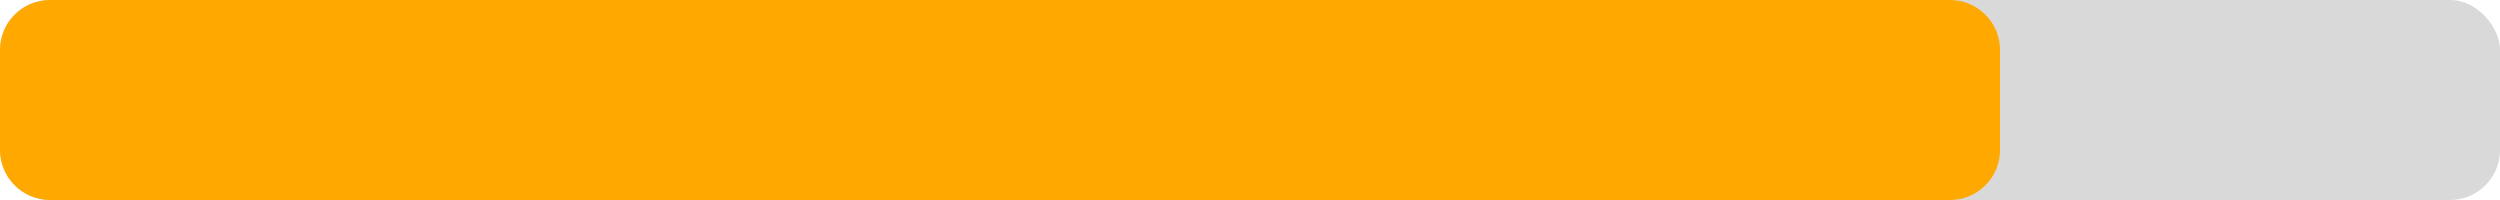
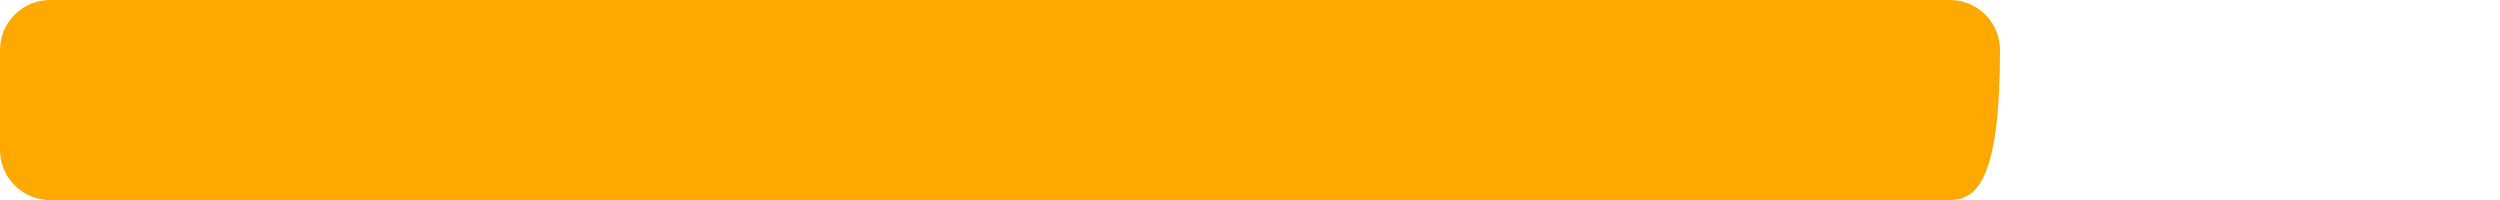
<svg xmlns="http://www.w3.org/2000/svg" width="100" height="8" viewBox="0 0 100 8" fill="none">
-   <rect width="100" height="8" rx="2" fill="#D9D9D9" />
-   <path d="M0 2C0 0.895 0.895 0 2 0L78 0C79.105 0 80 0.895 80 2V6C80 7.105 79.105 8 78 8H2C0.895 8 0 7.105 0 6V2Z" fill="#FFA800" />
+   <path d="M0 2C0 0.895 0.895 0 2 0L78 0C79.105 0 80 0.895 80 2C80 7.105 79.105 8 78 8H2C0.895 8 0 7.105 0 6V2Z" fill="#FFA800" />
</svg>